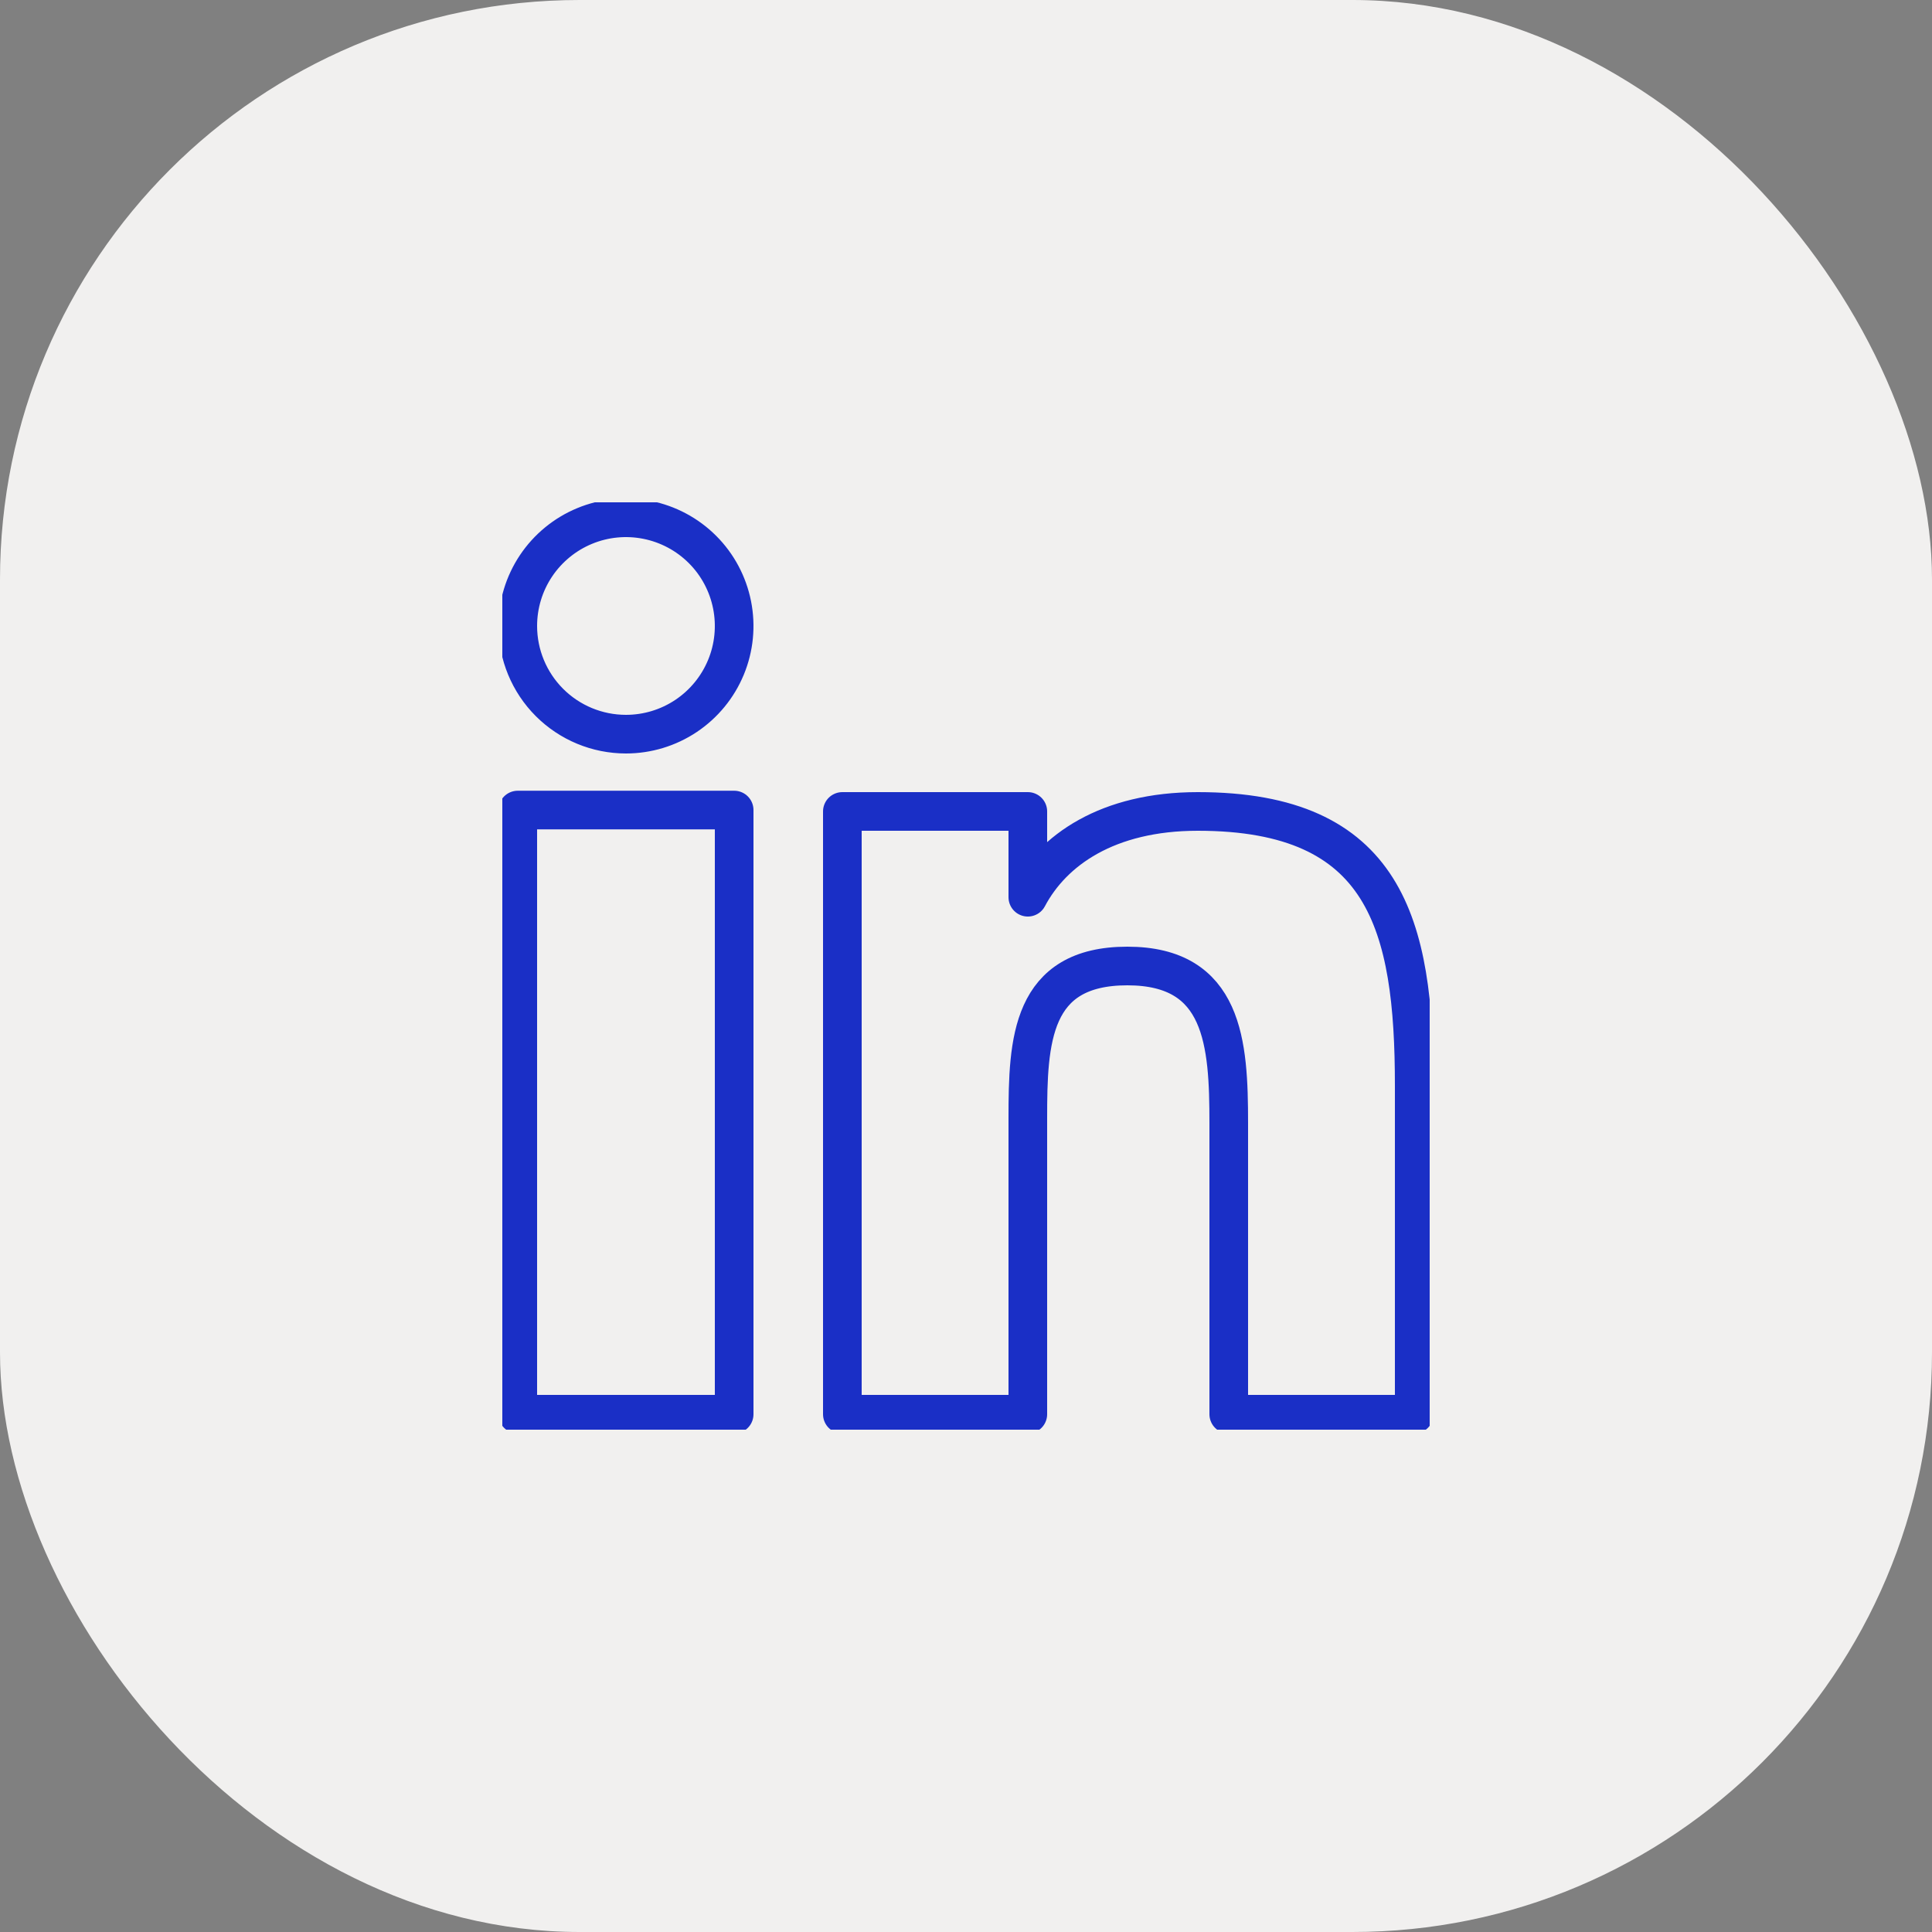
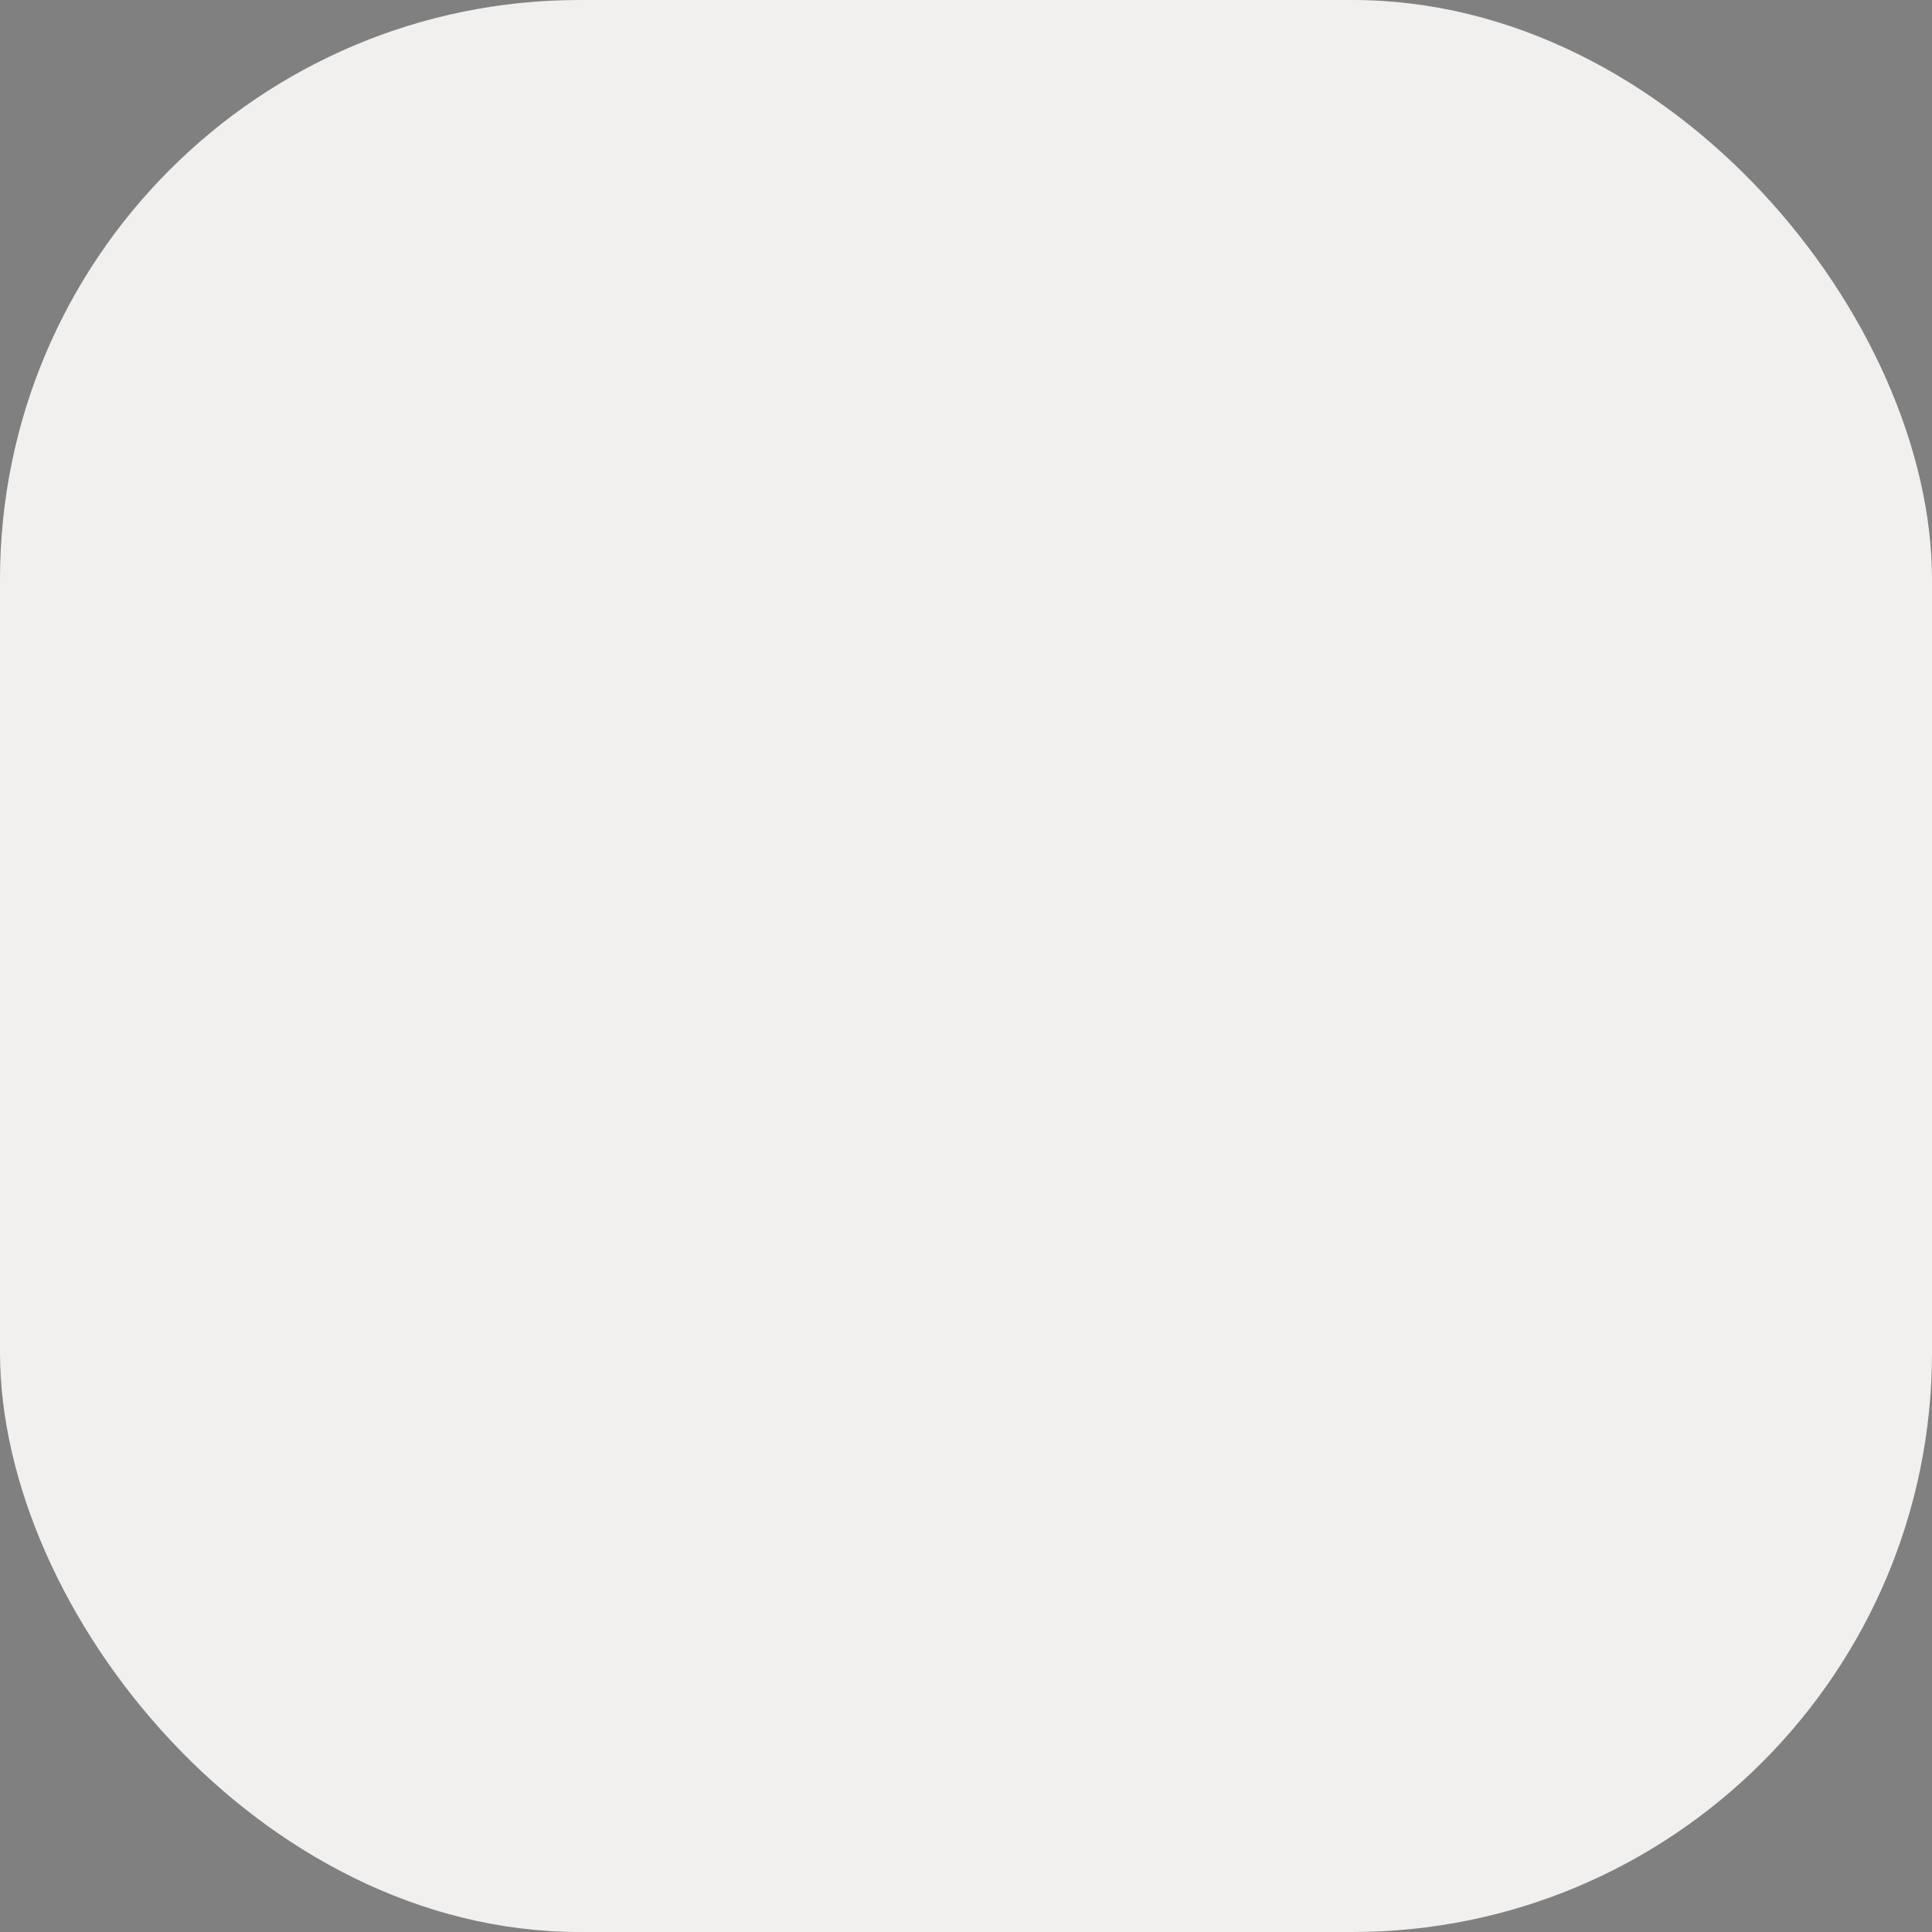
<svg xmlns="http://www.w3.org/2000/svg" width="50" height="50" viewBox="0 0 50 50" fill="none">
  <rect x="0" y="0" width="50" height="50" fill="#808080" stroke="none" />
  <rect width="50" height="50" rx="15" fill="#F1F0EF" />
  <g clip-path="url(#clip0_24_817)">
-     <path d="M19 20.964H13.4V36.6H19V20.964Z" stroke="#1A2FC6" stroke-linecap="round" stroke-linejoin="round" />
-     <path d="M16.2 19C16.754 19 17.295 18.836 17.756 18.528C18.216 18.22 18.575 17.783 18.787 17.271C18.999 16.76 19.054 16.197 18.946 15.654C18.838 15.111 18.572 14.611 18.18 14.22C17.788 13.828 17.289 13.562 16.746 13.454C16.203 13.346 15.64 13.401 15.129 13.613C14.617 13.825 14.18 14.184 13.872 14.644C13.564 15.105 13.4 15.646 13.4 16.2C13.4 16.942 13.695 17.655 14.22 18.18C14.745 18.705 15.457 19 16.2 19" stroke="#1A2FC6" stroke-linecap="round" stroke-linejoin="round" />
-     <path d="M36.6 28.1C36.6 23.928 35.864 21 31 21C28.66 21 27.244 22.004 26.6 23.22V21H21.8V36.6H26.6V28.936C26.6 26.936 26.676 25 29.176 25C31.676 25 31.8 27 31.8 29.064V36.6H36.6V28.1Z" stroke="#1A2FC6" stroke-linecap="round" stroke-linejoin="round" />
-   </g>
+     </g>
  <defs>
    <clipPath id="clip0_24_817">
      <rect width="24" height="24" fill="white" transform="translate(13 13)" />
    </clipPath>
  </defs>
</svg>